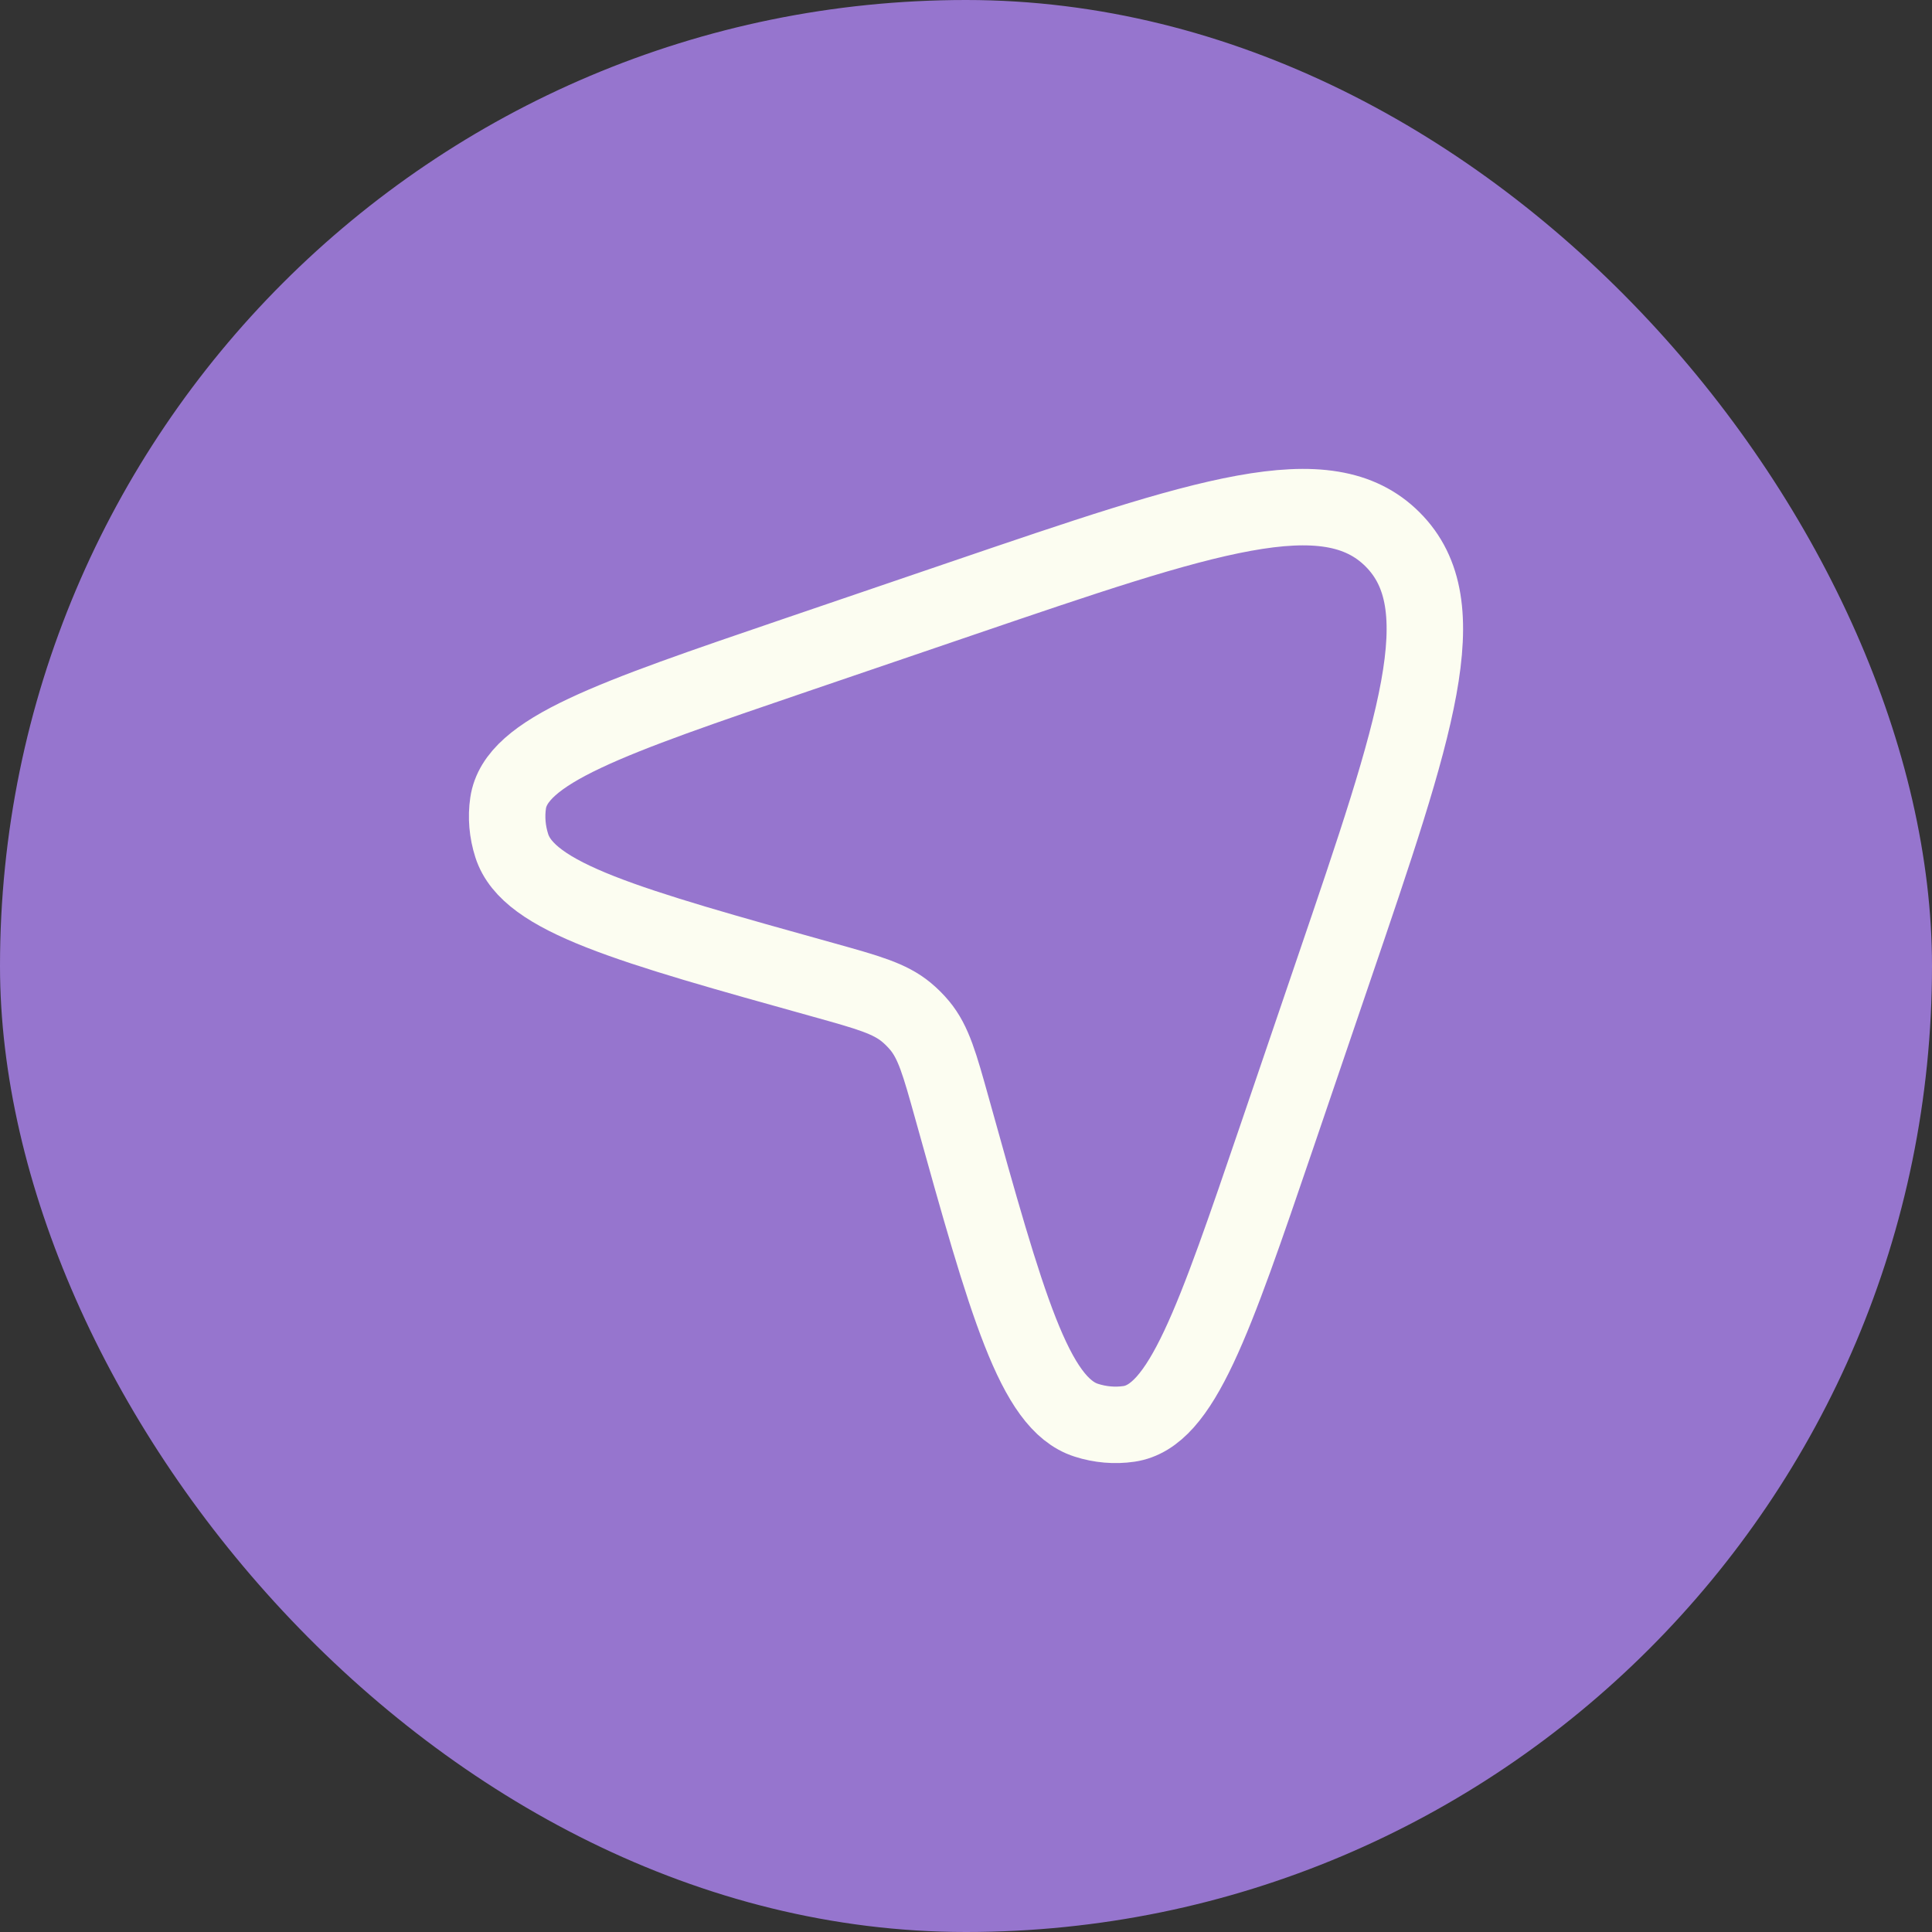
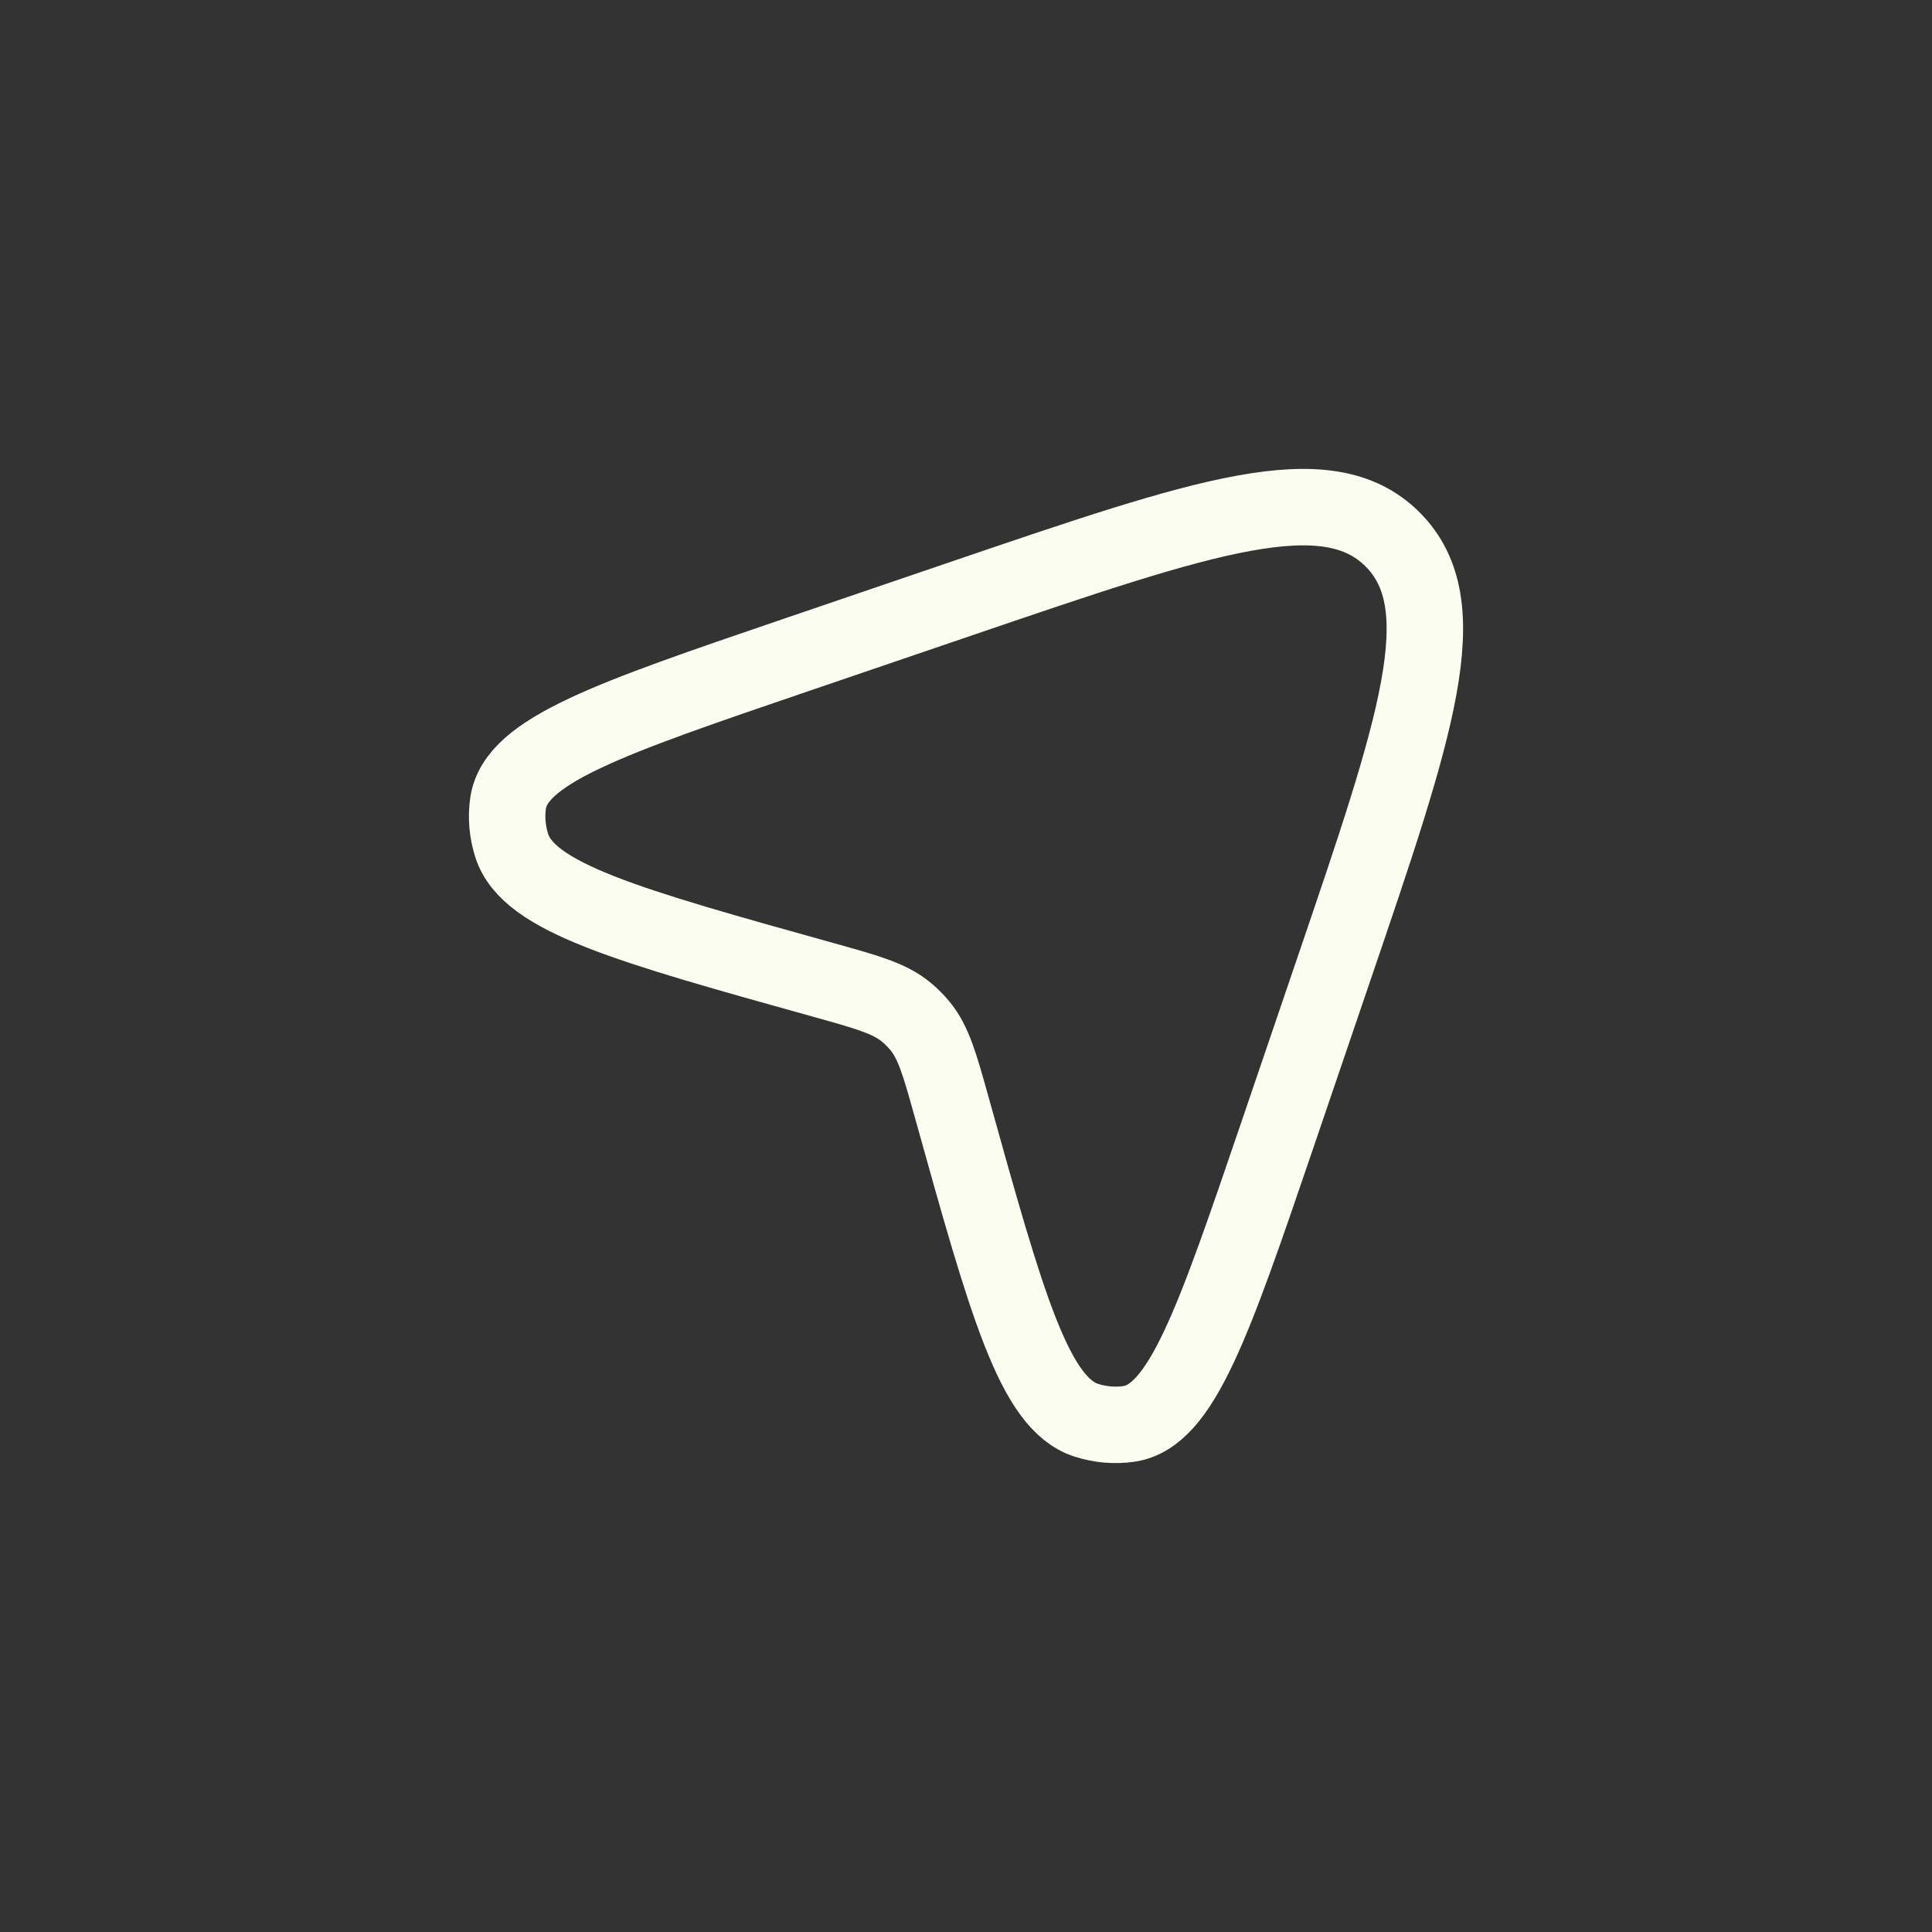
<svg xmlns="http://www.w3.org/2000/svg" width="40" height="40" viewBox="0 0 40 40" fill="none">
  <rect x="0" y="0" width="40" height="40" fill="#333333" stroke="none" />
-   <rect width="40" height="40" rx="20" fill="#9675CE" />
  <path d="M19.918 12.389C24.957 10.671 27.477 9.812 28.832 11.168C30.188 12.523 29.328 15.043 27.61 20.082L26.441 23.514C25.121 27.384 24.462 29.32 23.374 29.48C23.082 29.523 22.779 29.497 22.49 29.404C21.414 29.059 20.845 27.018 19.708 22.938C19.455 22.032 19.329 21.58 19.042 21.234C18.959 21.134 18.866 21.041 18.766 20.958C18.42 20.671 17.968 20.545 17.062 20.292C12.982 19.155 10.941 18.586 10.596 17.51C10.503 17.221 10.477 16.918 10.52 16.626C10.68 15.539 12.616 14.879 16.486 13.559L19.918 12.389Z" stroke="#FCFDF1" stroke-width="1.583" />
</svg>